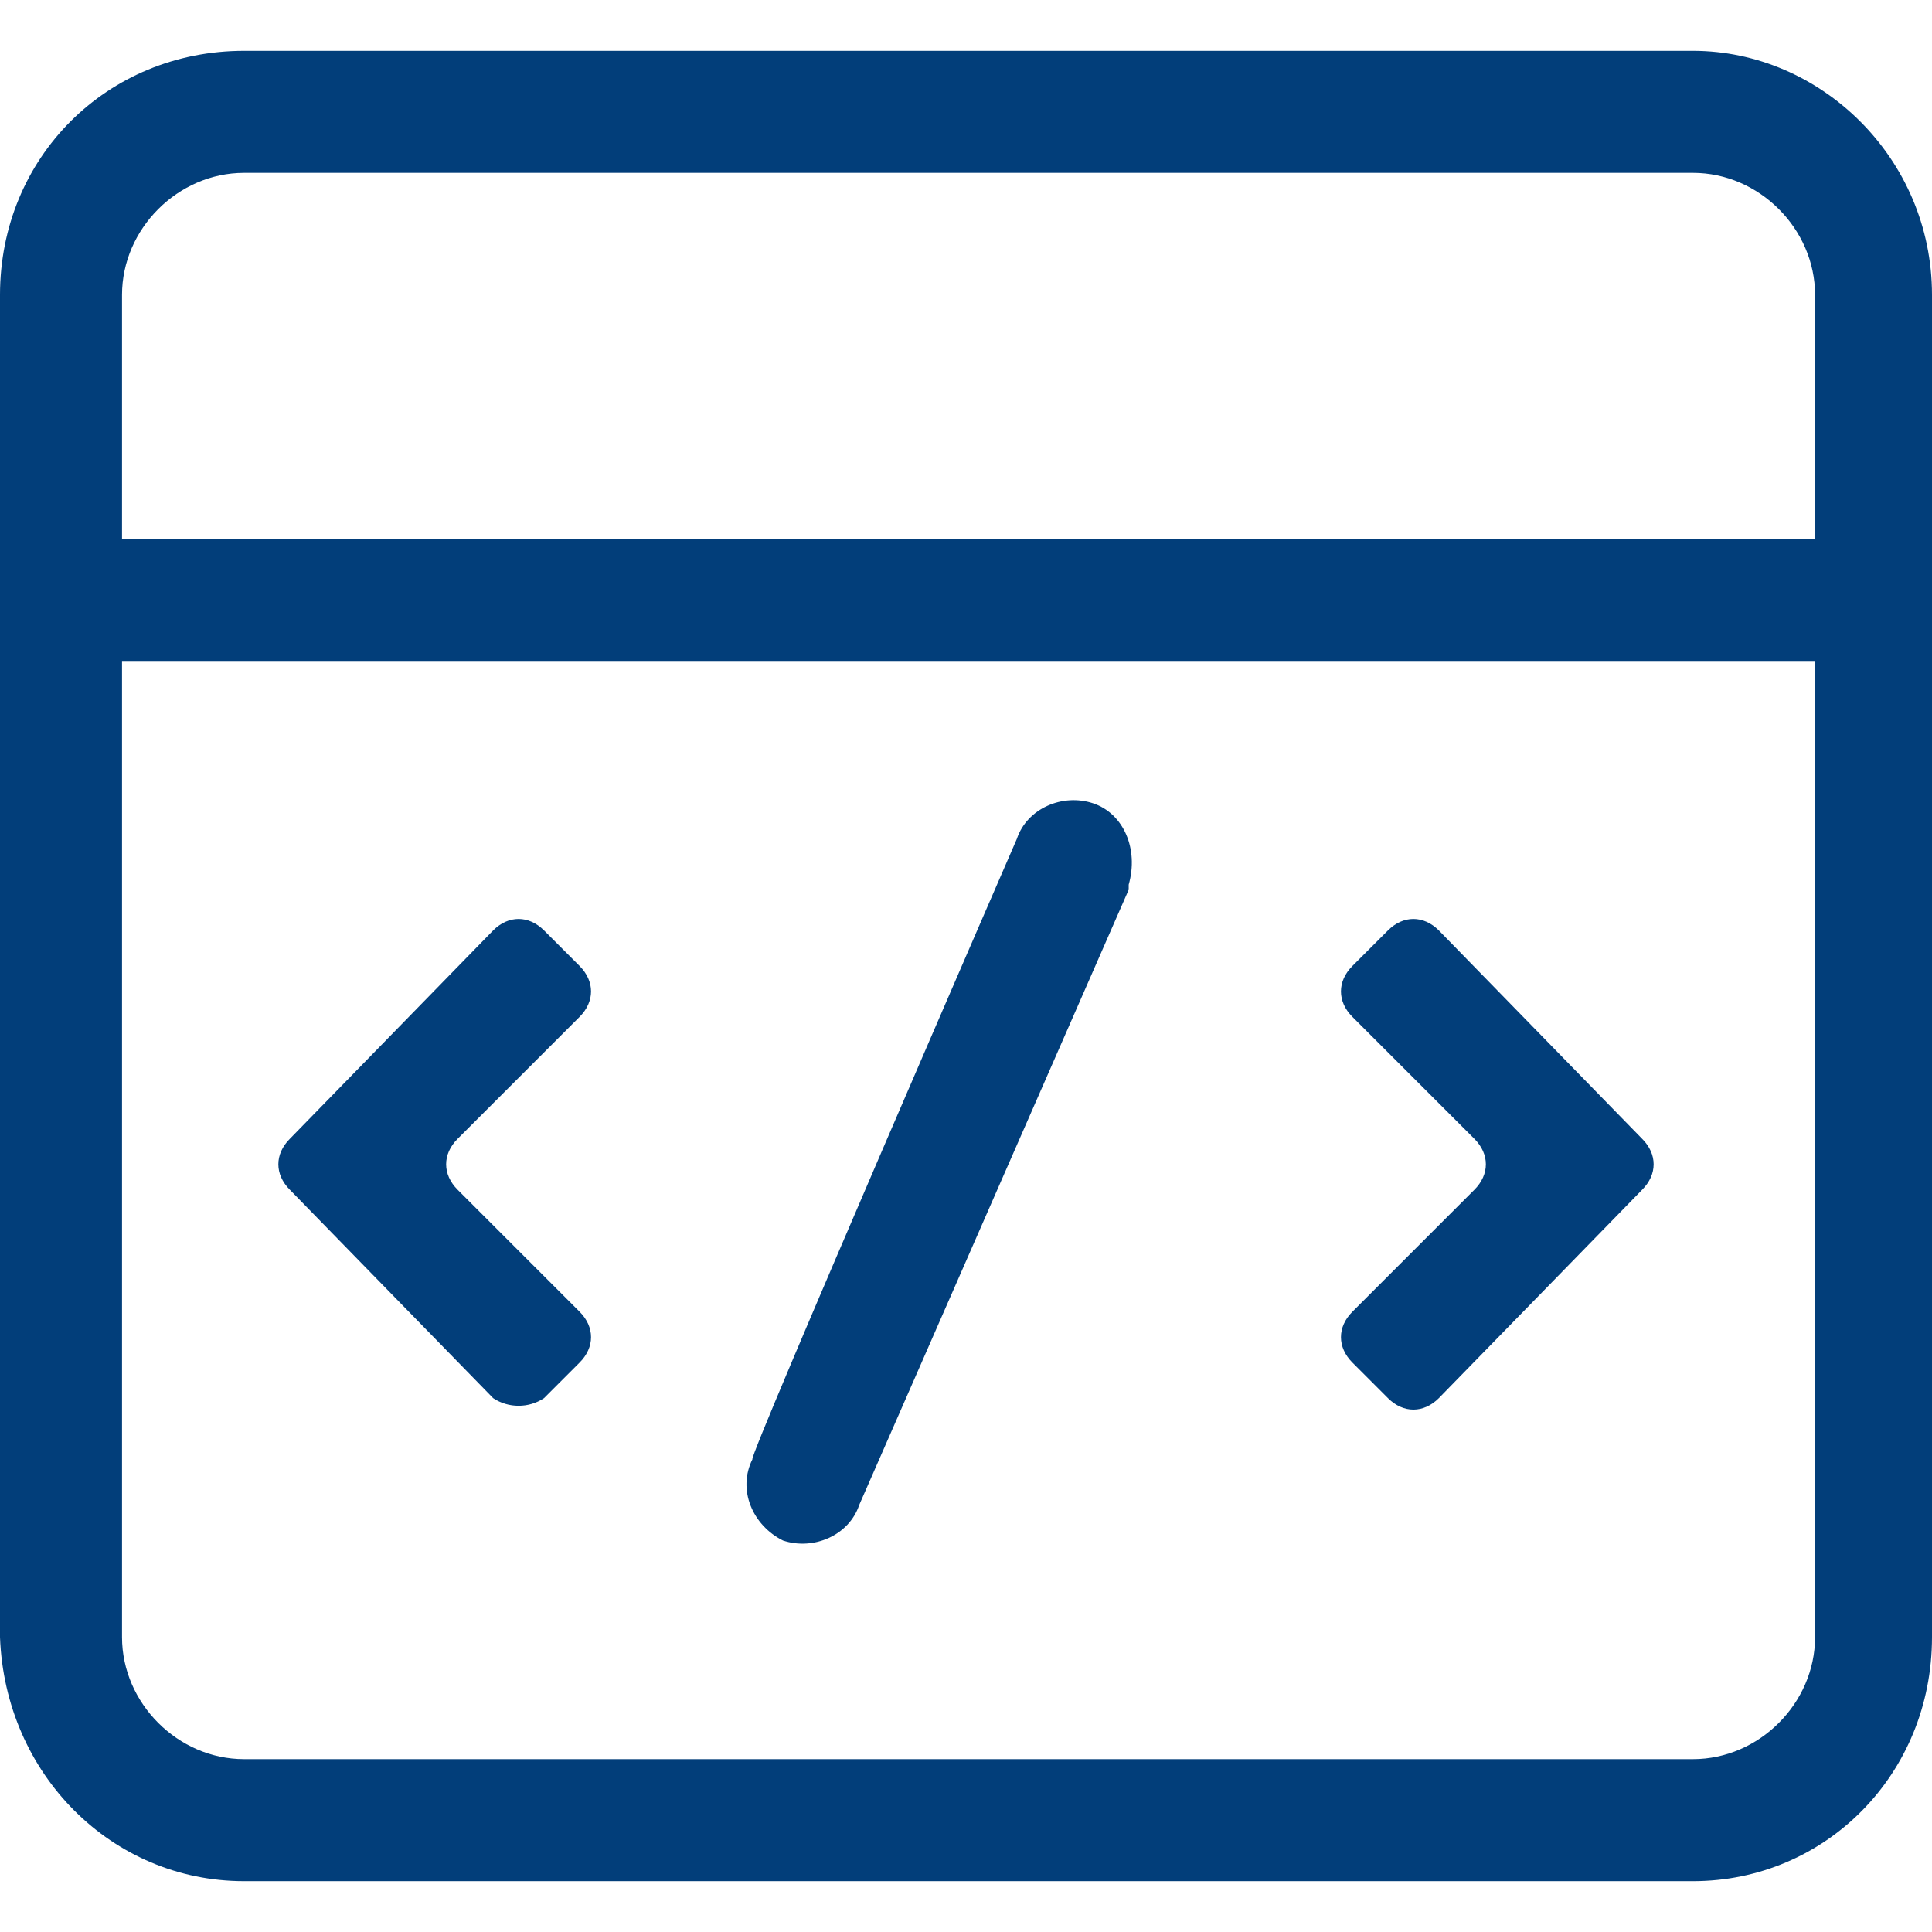
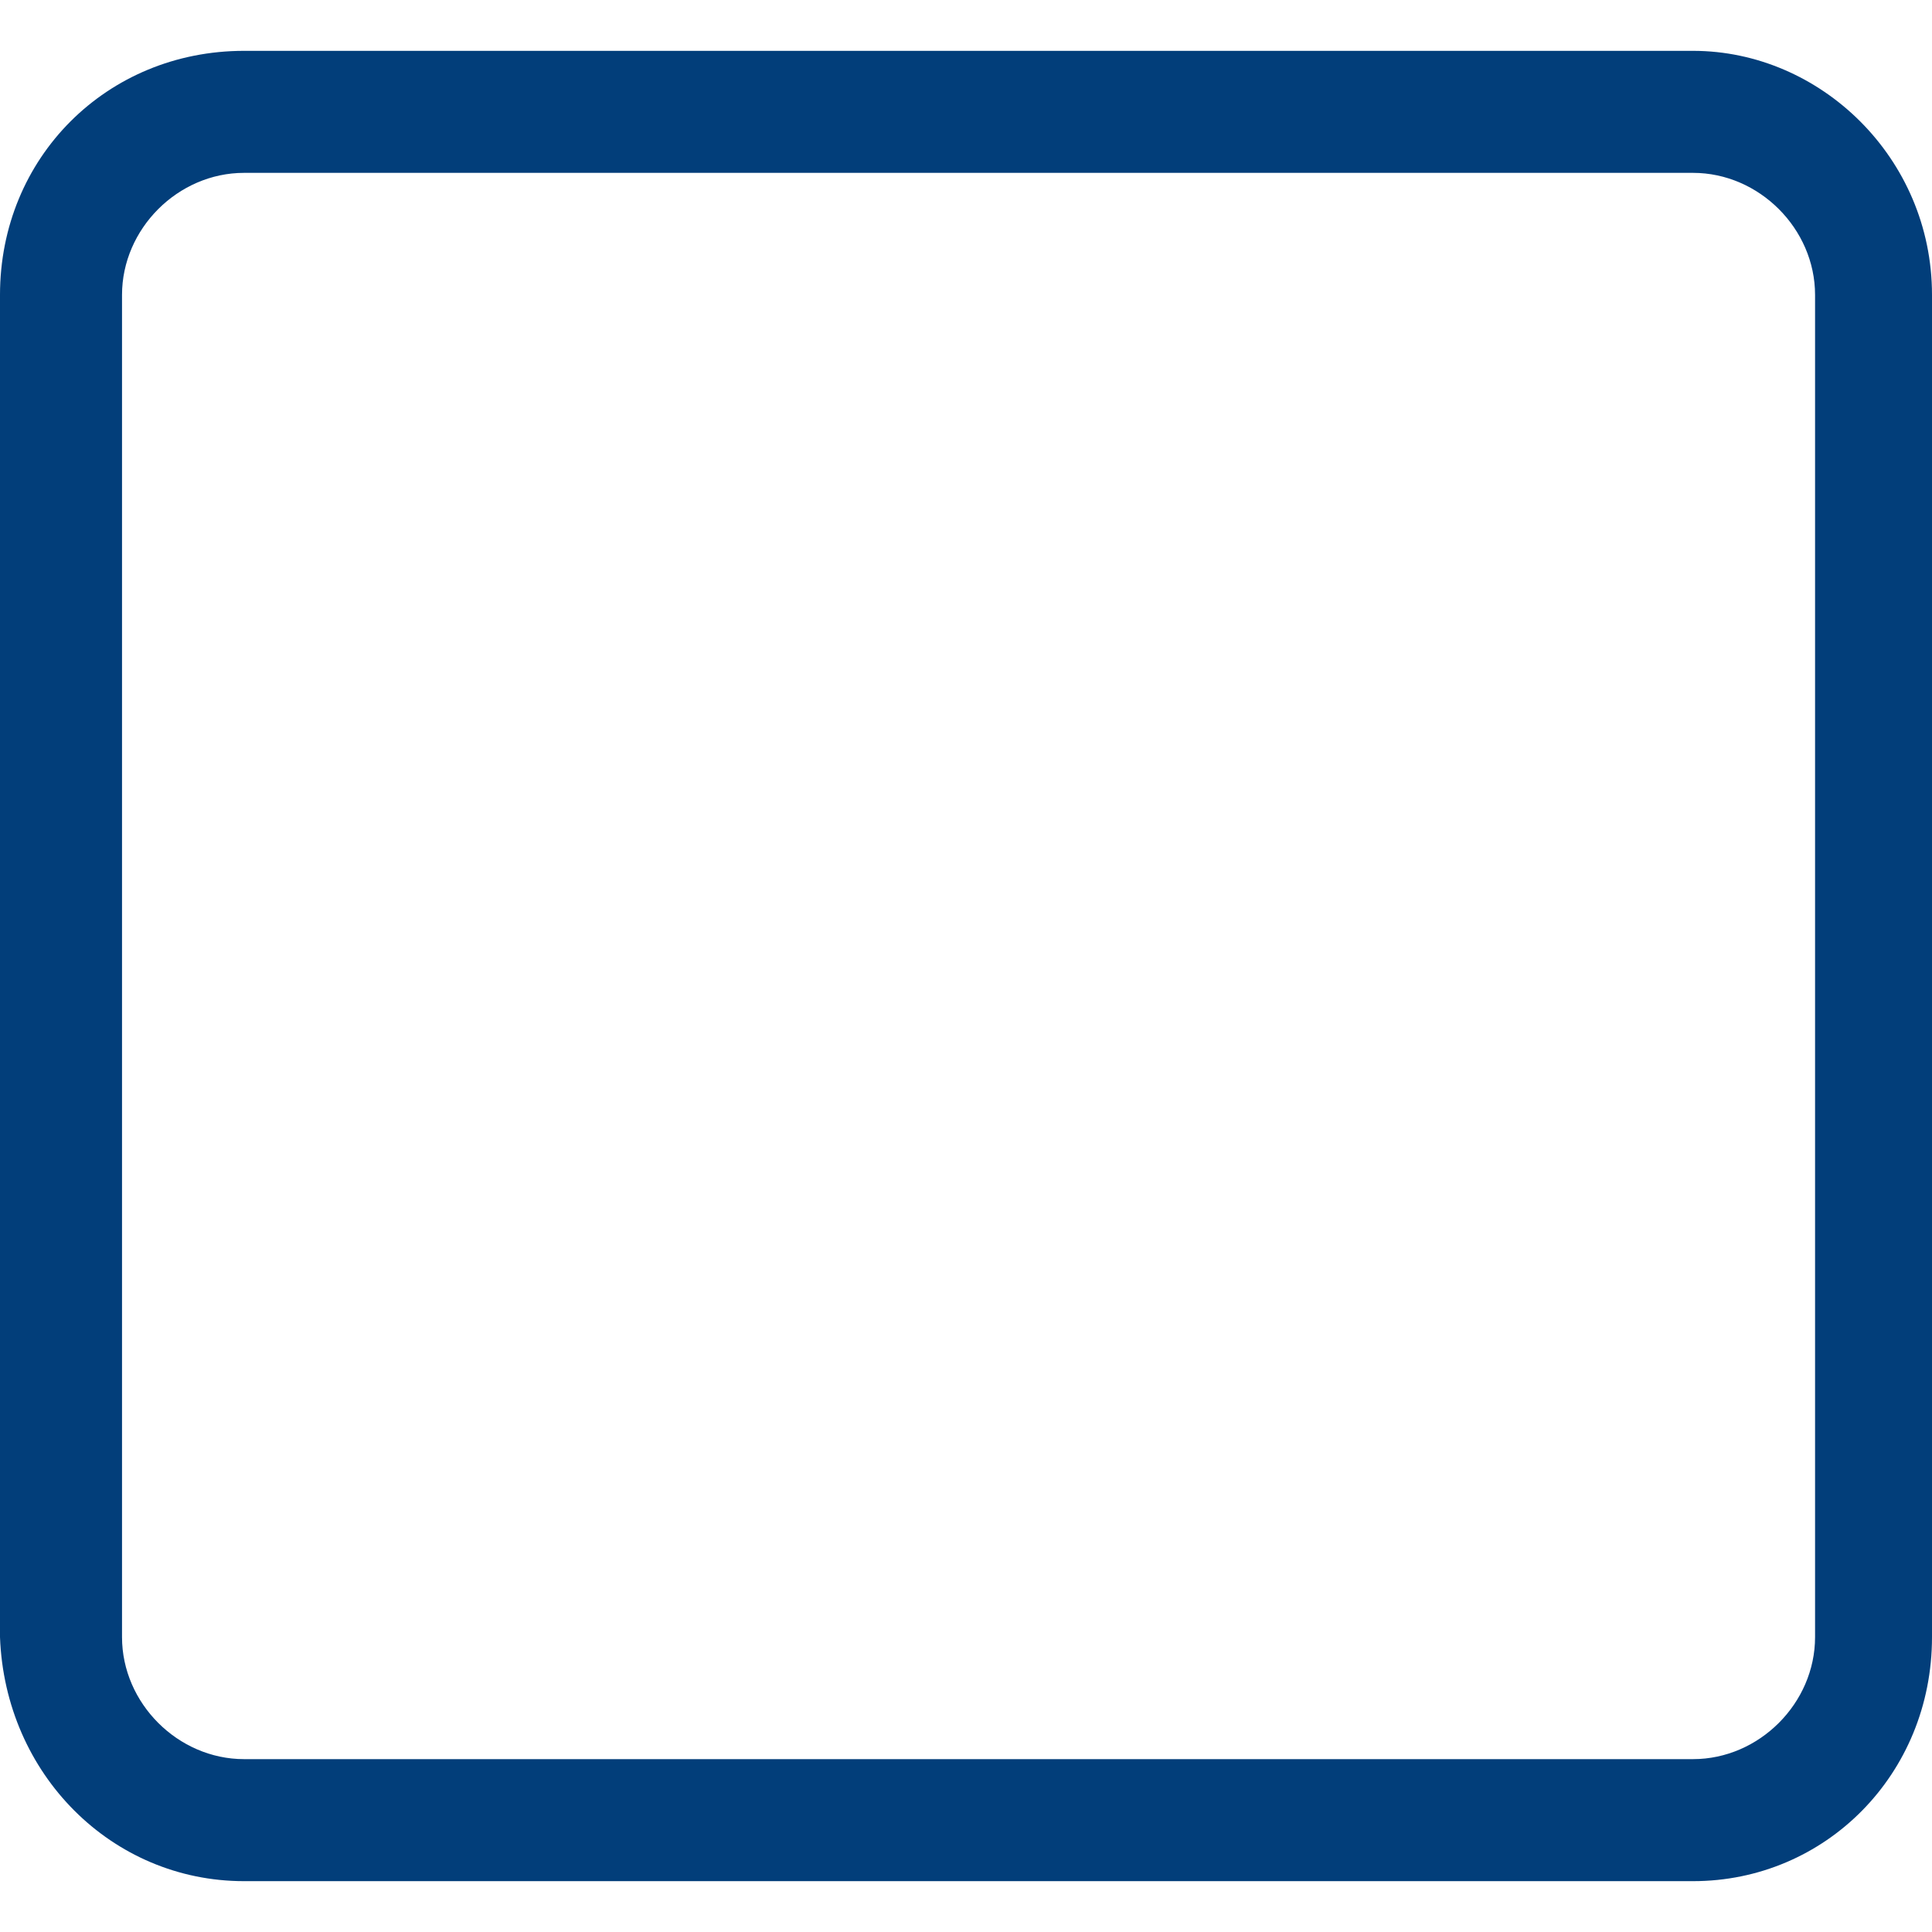
<svg xmlns="http://www.w3.org/2000/svg" version="1.1" id="图层_1" x="0px" y="0px" viewBox="0 0 38 38" style="enable-background:new 0 0 38 38;" xml:space="preserve">
  <style type="text/css">
	.st0{fill:#023E7A;}
</style>
  <g>
    <path class="st0" d="M4.8,3.4c-1.3,0-2.4,1.1-2.4,2.4v26.4c0,1.3,1.1,2.4,2.4,2.4h28.5c1.3,0,2.4-1.1,2.4-2.4V5.8   c0-1.3-1.1-2.4-2.4-2.4H4.8L4.8,3.4z M4.8,1h28.5C35.8,1,38,3.1,38,5.8l0,0v26.4c0,2.7-2.1,4.8-4.7,4.8l0,0H4.8   c-2.6,0-4.7-2.1-4.8-4.8l0,0V5.8C0,3.1,2.1,1,4.8,1C4.7,1,4.7,1,4.8,1z" />
-     <path class="st0" d="M0,10.6h38V13H0V10.6z M20,16.5c0.2-0.6,0.9-0.9,1.5-0.7c0.6,0.2,0.9,0.9,0.7,1.6v0.1l-5.3,12.1   c-0.2,0.6-0.9,0.9-1.5,0.7c-0.6-0.3-0.9-1-0.6-1.6l0,0C14.7,28.7,20,16.5,20,16.5z M28.3,27.5c-0.3,0.3-0.7,0.3-1,0l-0.7-0.7   c-0.3-0.3-0.3-0.7,0-1l2.4-2.4c0.3-0.3,0.3-0.7,0-1L26.6,20c-0.3-0.3-0.3-0.7,0-1l0.7-0.7c0.3-0.3,0.7-0.3,1,0l4,4.1   c0.3,0.3,0.3,0.7,0,1L28.3,27.5L28.3,27.5z M9.7,27.5l-4-4.1c-0.3-0.3-0.3-0.7,0-1l4-4.1c0.3-0.3,0.7-0.3,1,0l0.7,0.7   c0.3,0.3,0.3,0.7,0,1L9,22.4c-0.3,0.3-0.3,0.7,0,1l2.4,2.4c0.3,0.3,0.3,0.7,0,1l-0.7,0.7C10.4,27.7,10,27.7,9.7,27.5z" />
  </g>
</svg>